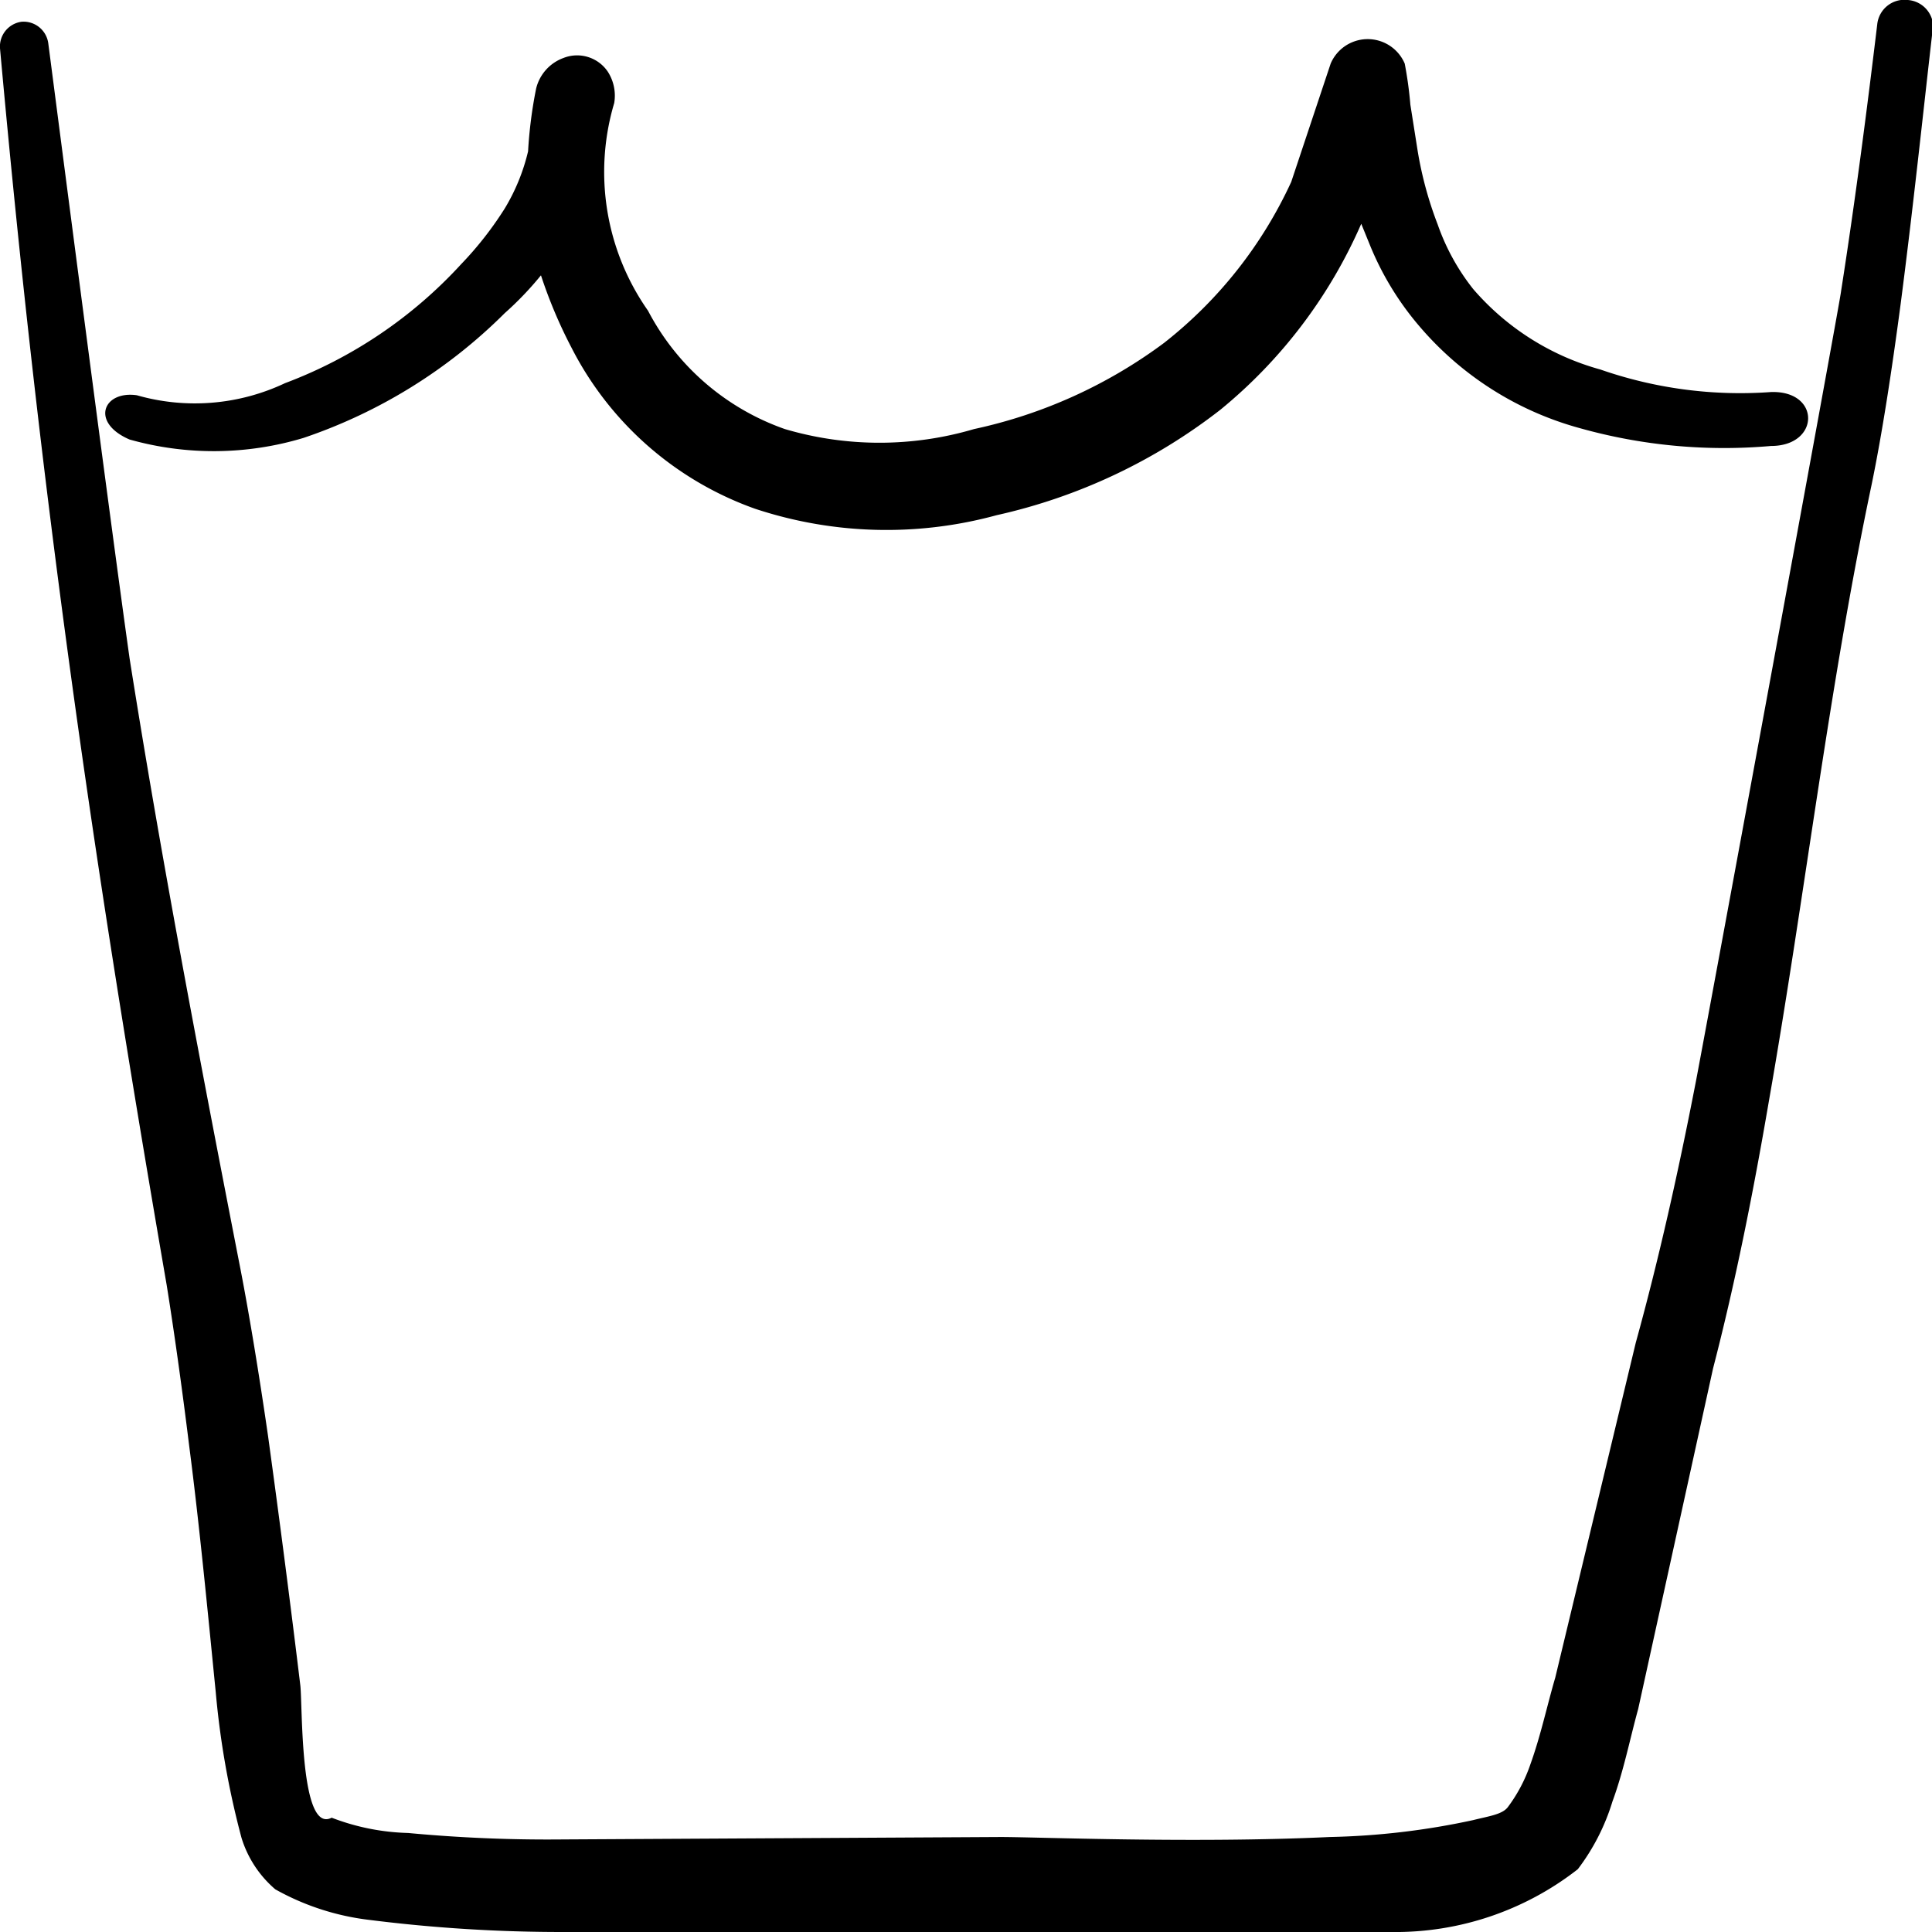
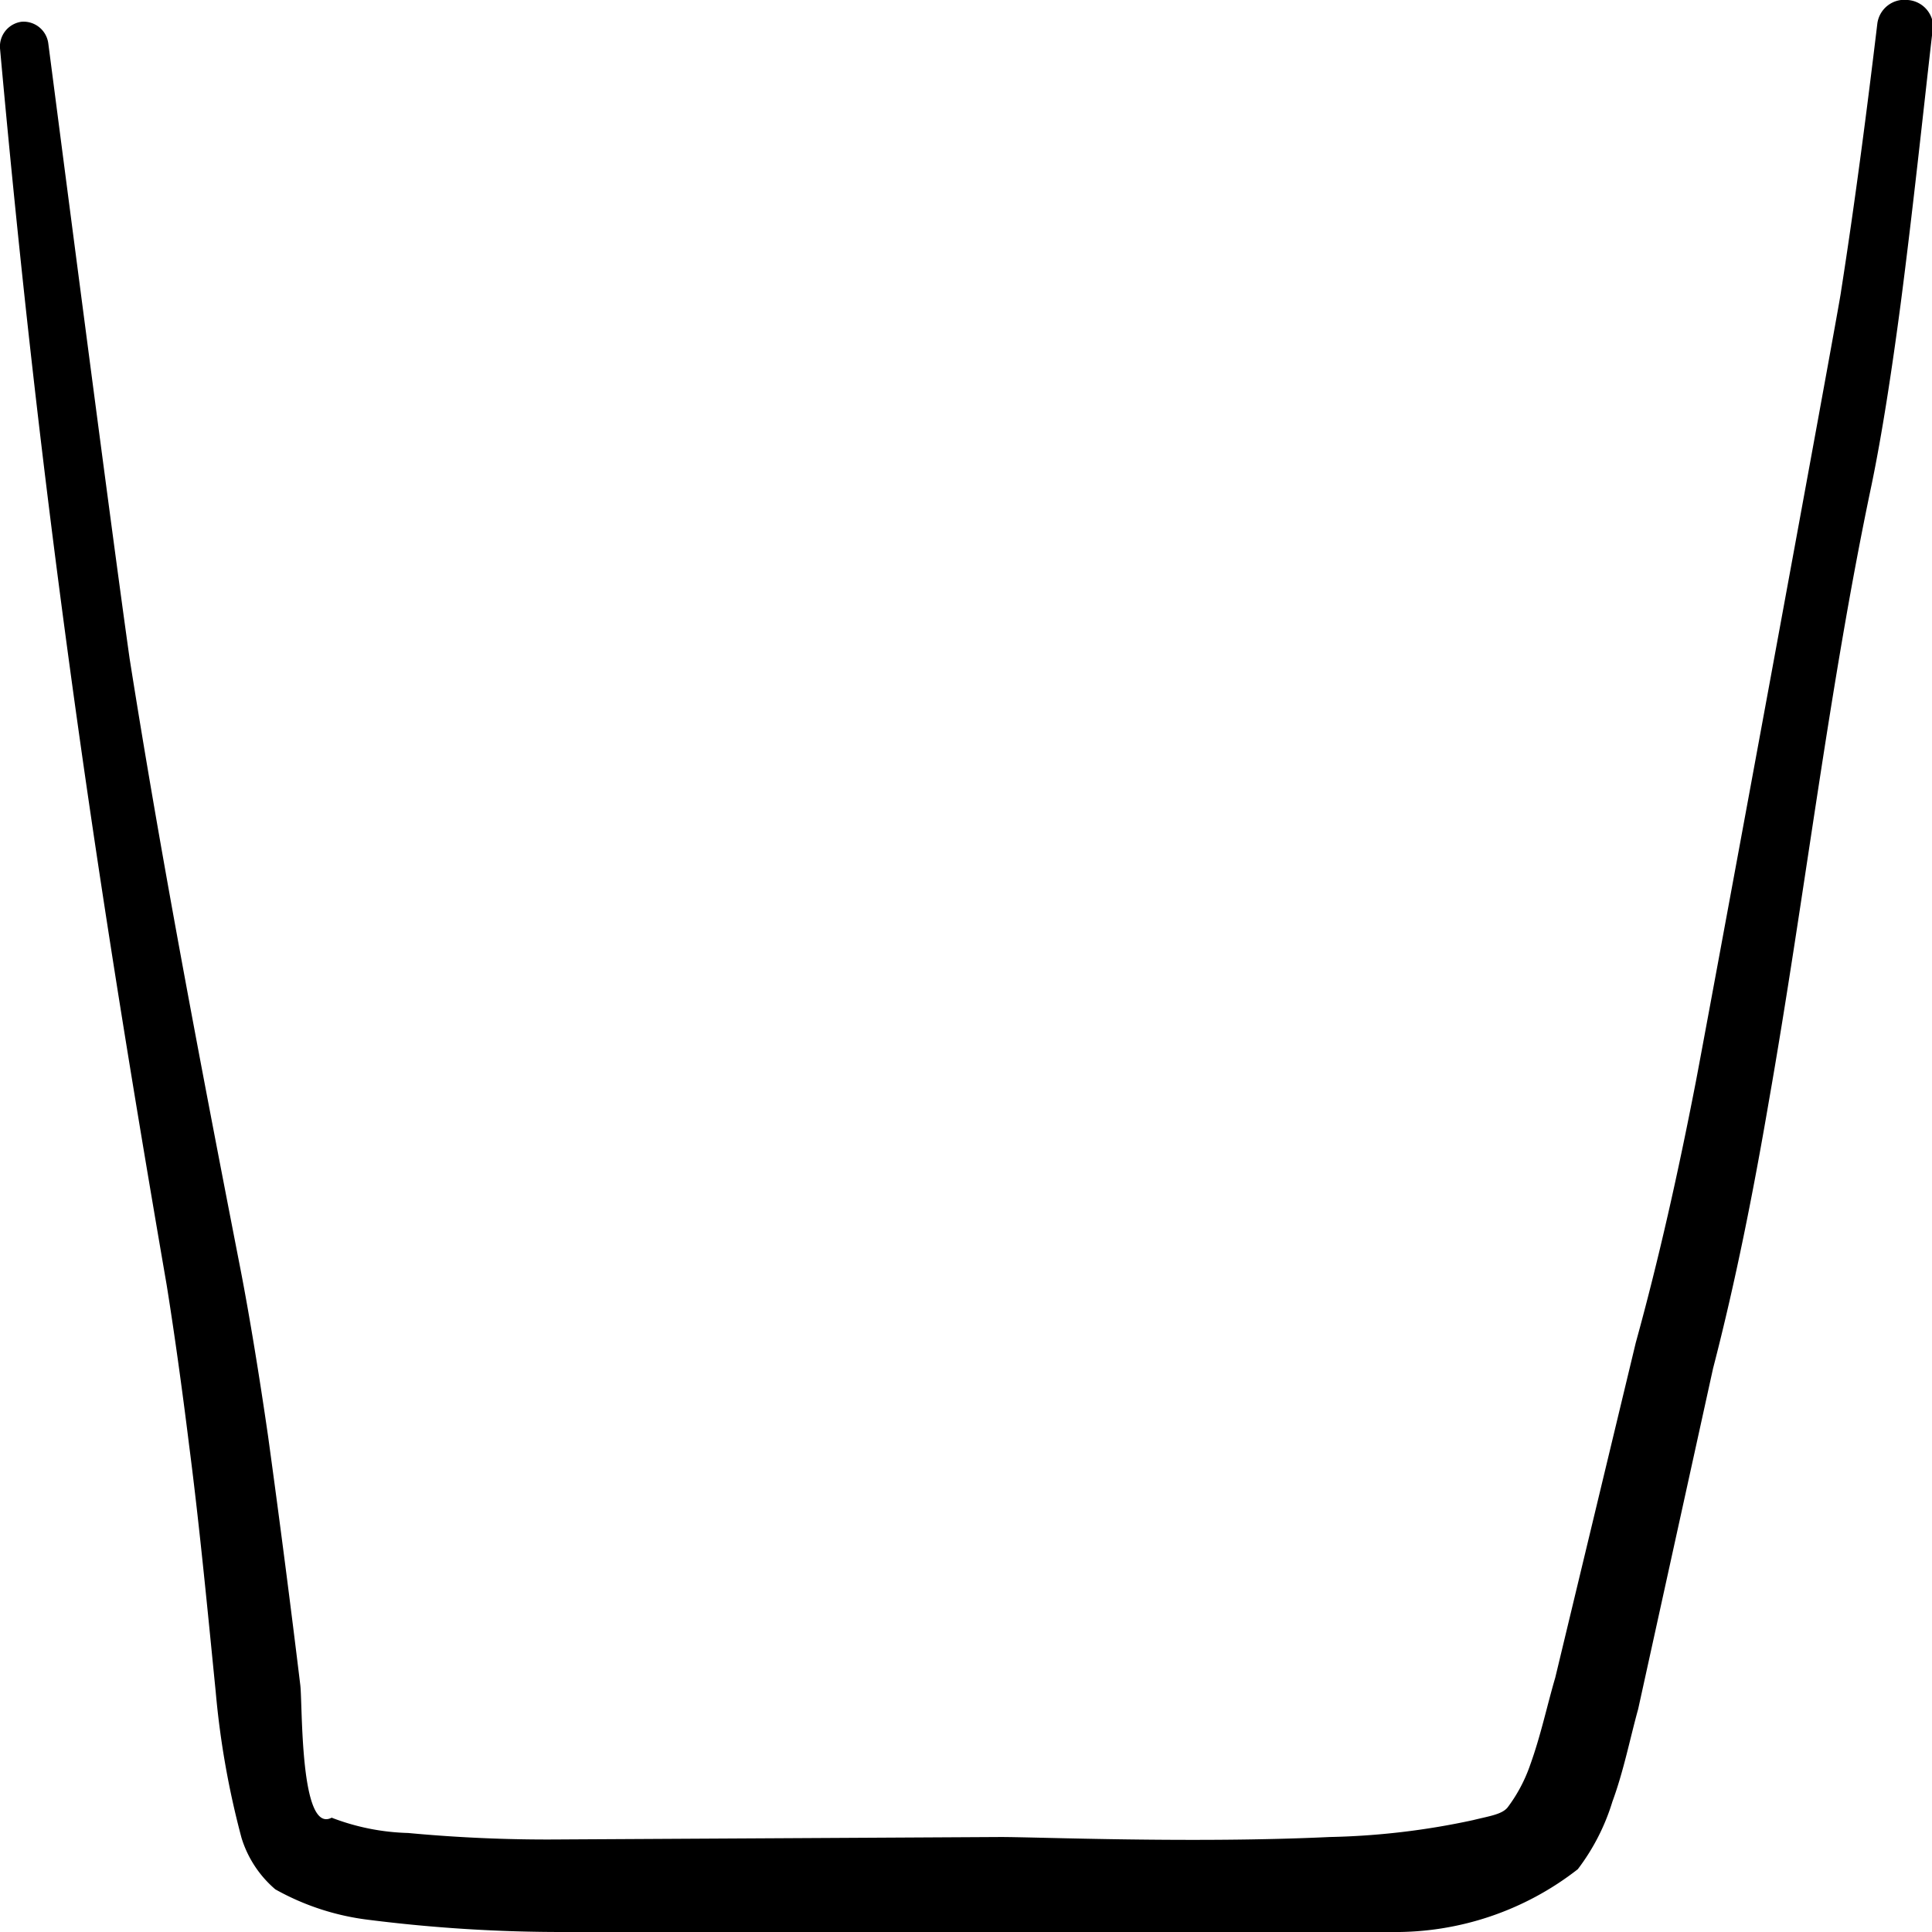
<svg xmlns="http://www.w3.org/2000/svg" viewBox="0 0 1000 1000" id="Laundry-Machine-Wash-Normal--Streamline-Freehand" height="1000" width="1000">
  <desc>Laundry Machine Wash Normal Streamline Icon: https://streamlinehq.com</desc>
  <g>
-     <path d="m172.917 940.833 -2.917 0Z" fill="#000000" stroke-width="41.667" />
    <path d="M987.5 0a14.167 14.167 0 0 0 -15.833 12.5c-5 41.667 -11.25 90.417 -18.75 138.333 0 2.917 -74.583 407.083 -75.417 410.417 -8.75 45 -18.75 90 -30.833 133.75l-41.667 173.333c-4.167 14.167 -7.5 30 -12.917 45a80 80 0 0 1 -11.667 22.083c-2.917 3.75 -9.583 4.583 -17.917 6.667a385.417 385.417 0 0 1 -74.167 8.75c-70.417 3.333 -150.833 0 -170.417 0L291.667 952.083a773.75 773.75 0 0 1 -80.417 -3.333 118.333 118.333 0 0 1 -39.583 -7.917c-16.667 8.75 -15 -59.167 -16.25 -68.75 -4.583 -37.917 -10.417 -83.333 -16.667 -128.75 -4.583 -31.667 -9.583 -62.083 -14.167 -85.833 -22.917 -117.5 -41.667 -216.667 -57.5 -316.667C56.25 264.167 25.417 25.417 25 22.5A12.917 12.917 0 0 0 11.25 11.25 12.917 12.917 0 0 0 0 25c10.833 119.583 22.5 220.417 36.25 321.25s29.583 200.417 50 318.75c3.75 23.333 7.917 52.917 11.667 83.333 5.417 41.667 10 90 13.75 127.5A443.75 443.75 0 0 0 125 951.25a57.083 57.083 0 0 0 17.5 26.667 130.833 130.833 0 0 0 48.75 15.833A794.583 794.583 0 0 0 291.667 1000l226.667 0c22.5 0 125 5.833 201.667 0a153.333 153.333 0 0 0 96.667 -32.5 111.25 111.25 0 0 0 17.917 -35c5.833 -15.833 9.167 -32.917 13.333 -47.917l38.75 -176.25c11.667 -45 20.833 -91.25 28.75 -137.5 18.75 -106.667 31.25 -215.417 53.333 -320 5.417 -26.25 10.417 -58.75 15 -93.333 6.25 -47.917 11.667 -99.167 16.25 -139.167a14.167 14.167 0 0 0 -12.5 -18.333Z" fill="#000000" stroke-width="41.667" />
-     <path d="M157.083 226.667a269.583 269.583 0 0 0 104.167 -64.583 166.667 166.667 0 0 0 18.75 -19.583 246.667 246.667 0 0 0 15.833 37.5 170.833 170.833 0 0 0 95 83.333 216.25 216.25 0 0 0 125 3.333 291.667 291.667 0 0 0 115.833 -54.583 256.667 256.667 0 0 0 72.917 -96.25l4.583 11.25a153.333 153.333 0 0 0 25.417 41.667 166.667 166.667 0 0 0 83.333 52.917 276.25 276.25 0 0 0 98.75 9.167c25.417 0 25.833 -28.75 0 -27.917a220 220 0 0 1 -88.333 -11.667 133.75 133.75 0 0 1 -65.833 -41.667 114.167 114.167 0 0 1 -18.333 -33.333 192.5 192.5 0 0 1 -10.417 -38.333l-3.75 -23.75a202.5 202.5 0 0 0 -2.917 -21.25 20.833 20.833 0 0 0 -38.333 0l-20.417 61.25a225.833 225.833 0 0 1 -65.833 83.333 254.167 254.167 0 0 1 -98.333 44.583 172.917 172.917 0 0 1 -97.917 0 127.5 127.5 0 0 1 -70.833 -61.25 125 125 0 0 1 -17.5 -107.5 22.917 22.917 0 0 0 -3.333 -16.25A19.167 19.167 0 0 0 291.667 30a22.5 22.5 0 0 0 -14.167 15.833 230.833 230.833 0 0 0 -4.167 32.5 102.917 102.917 0 0 1 -12.083 29.583 179.583 179.583 0 0 1 -22.5 28.75 236.25 236.25 0 0 1 -91.25 61.667 109.167 109.167 0 0 1 -76.667 6.25c-17.5 -2.5 -24.167 14.167 -3.75 22.917a160.833 160.833 0 0 0 90 -0.833Z" fill="#000000" stroke-width="41.667" />
  </g>
</svg>